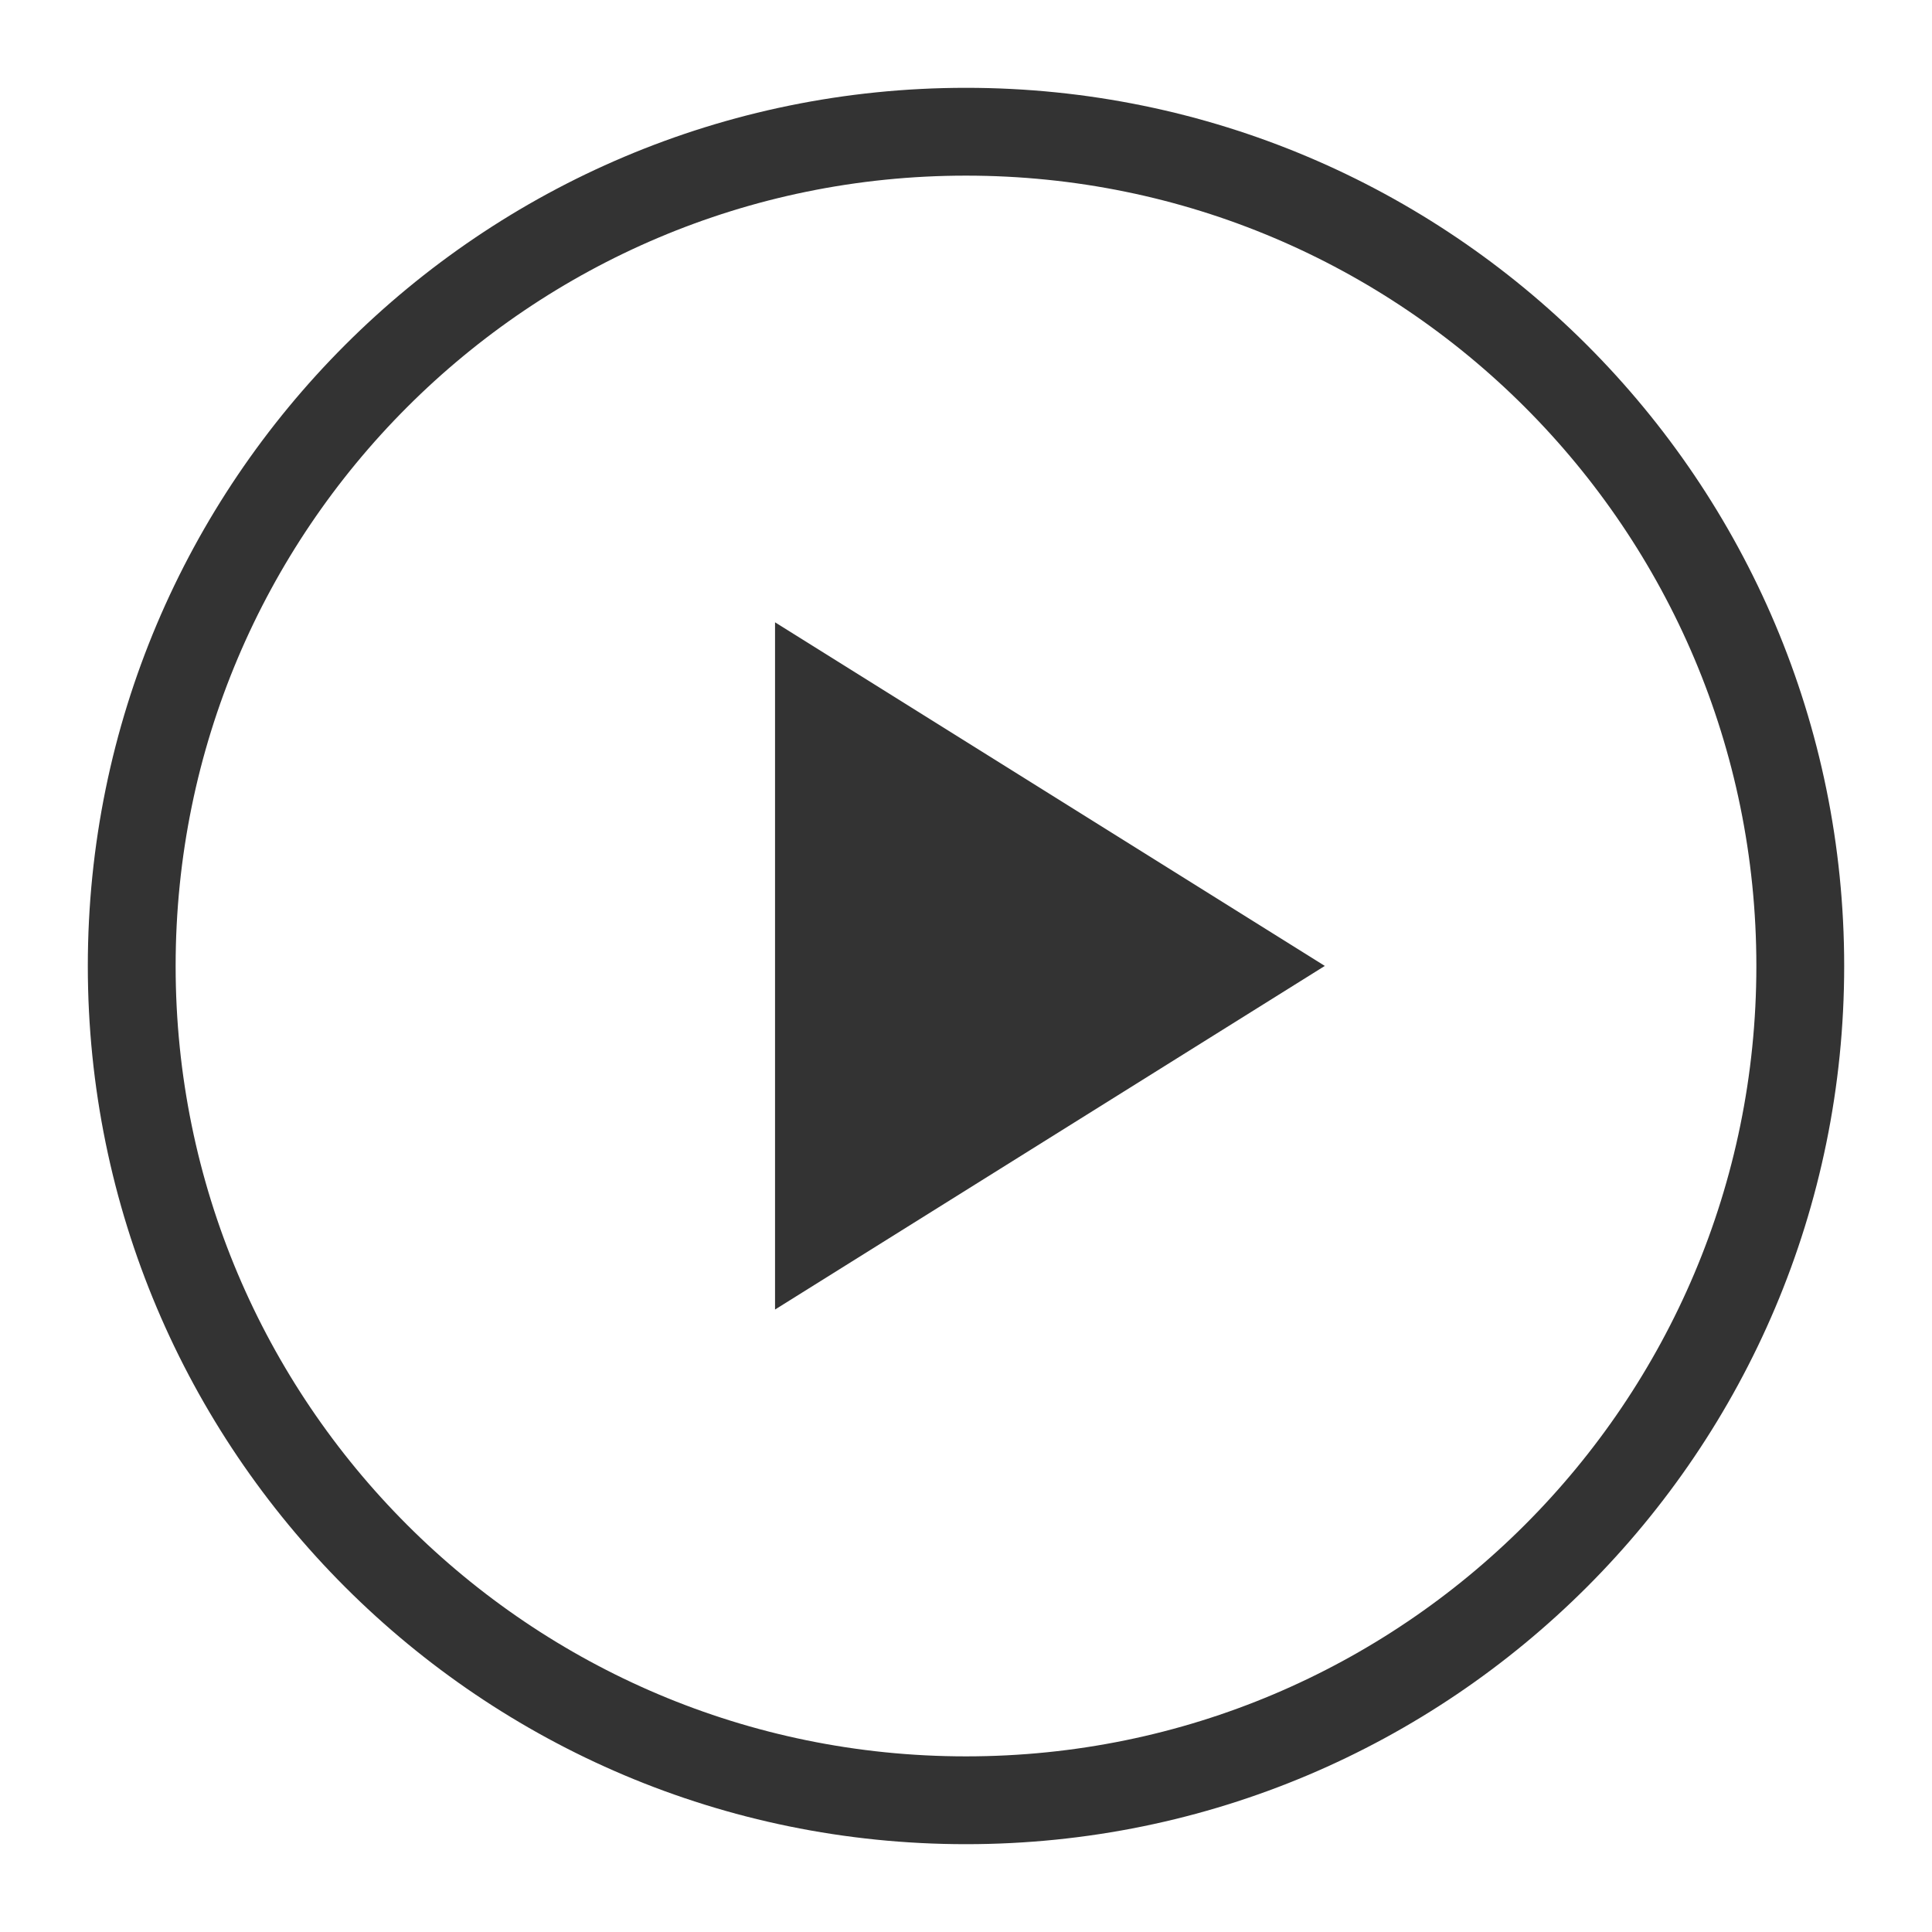
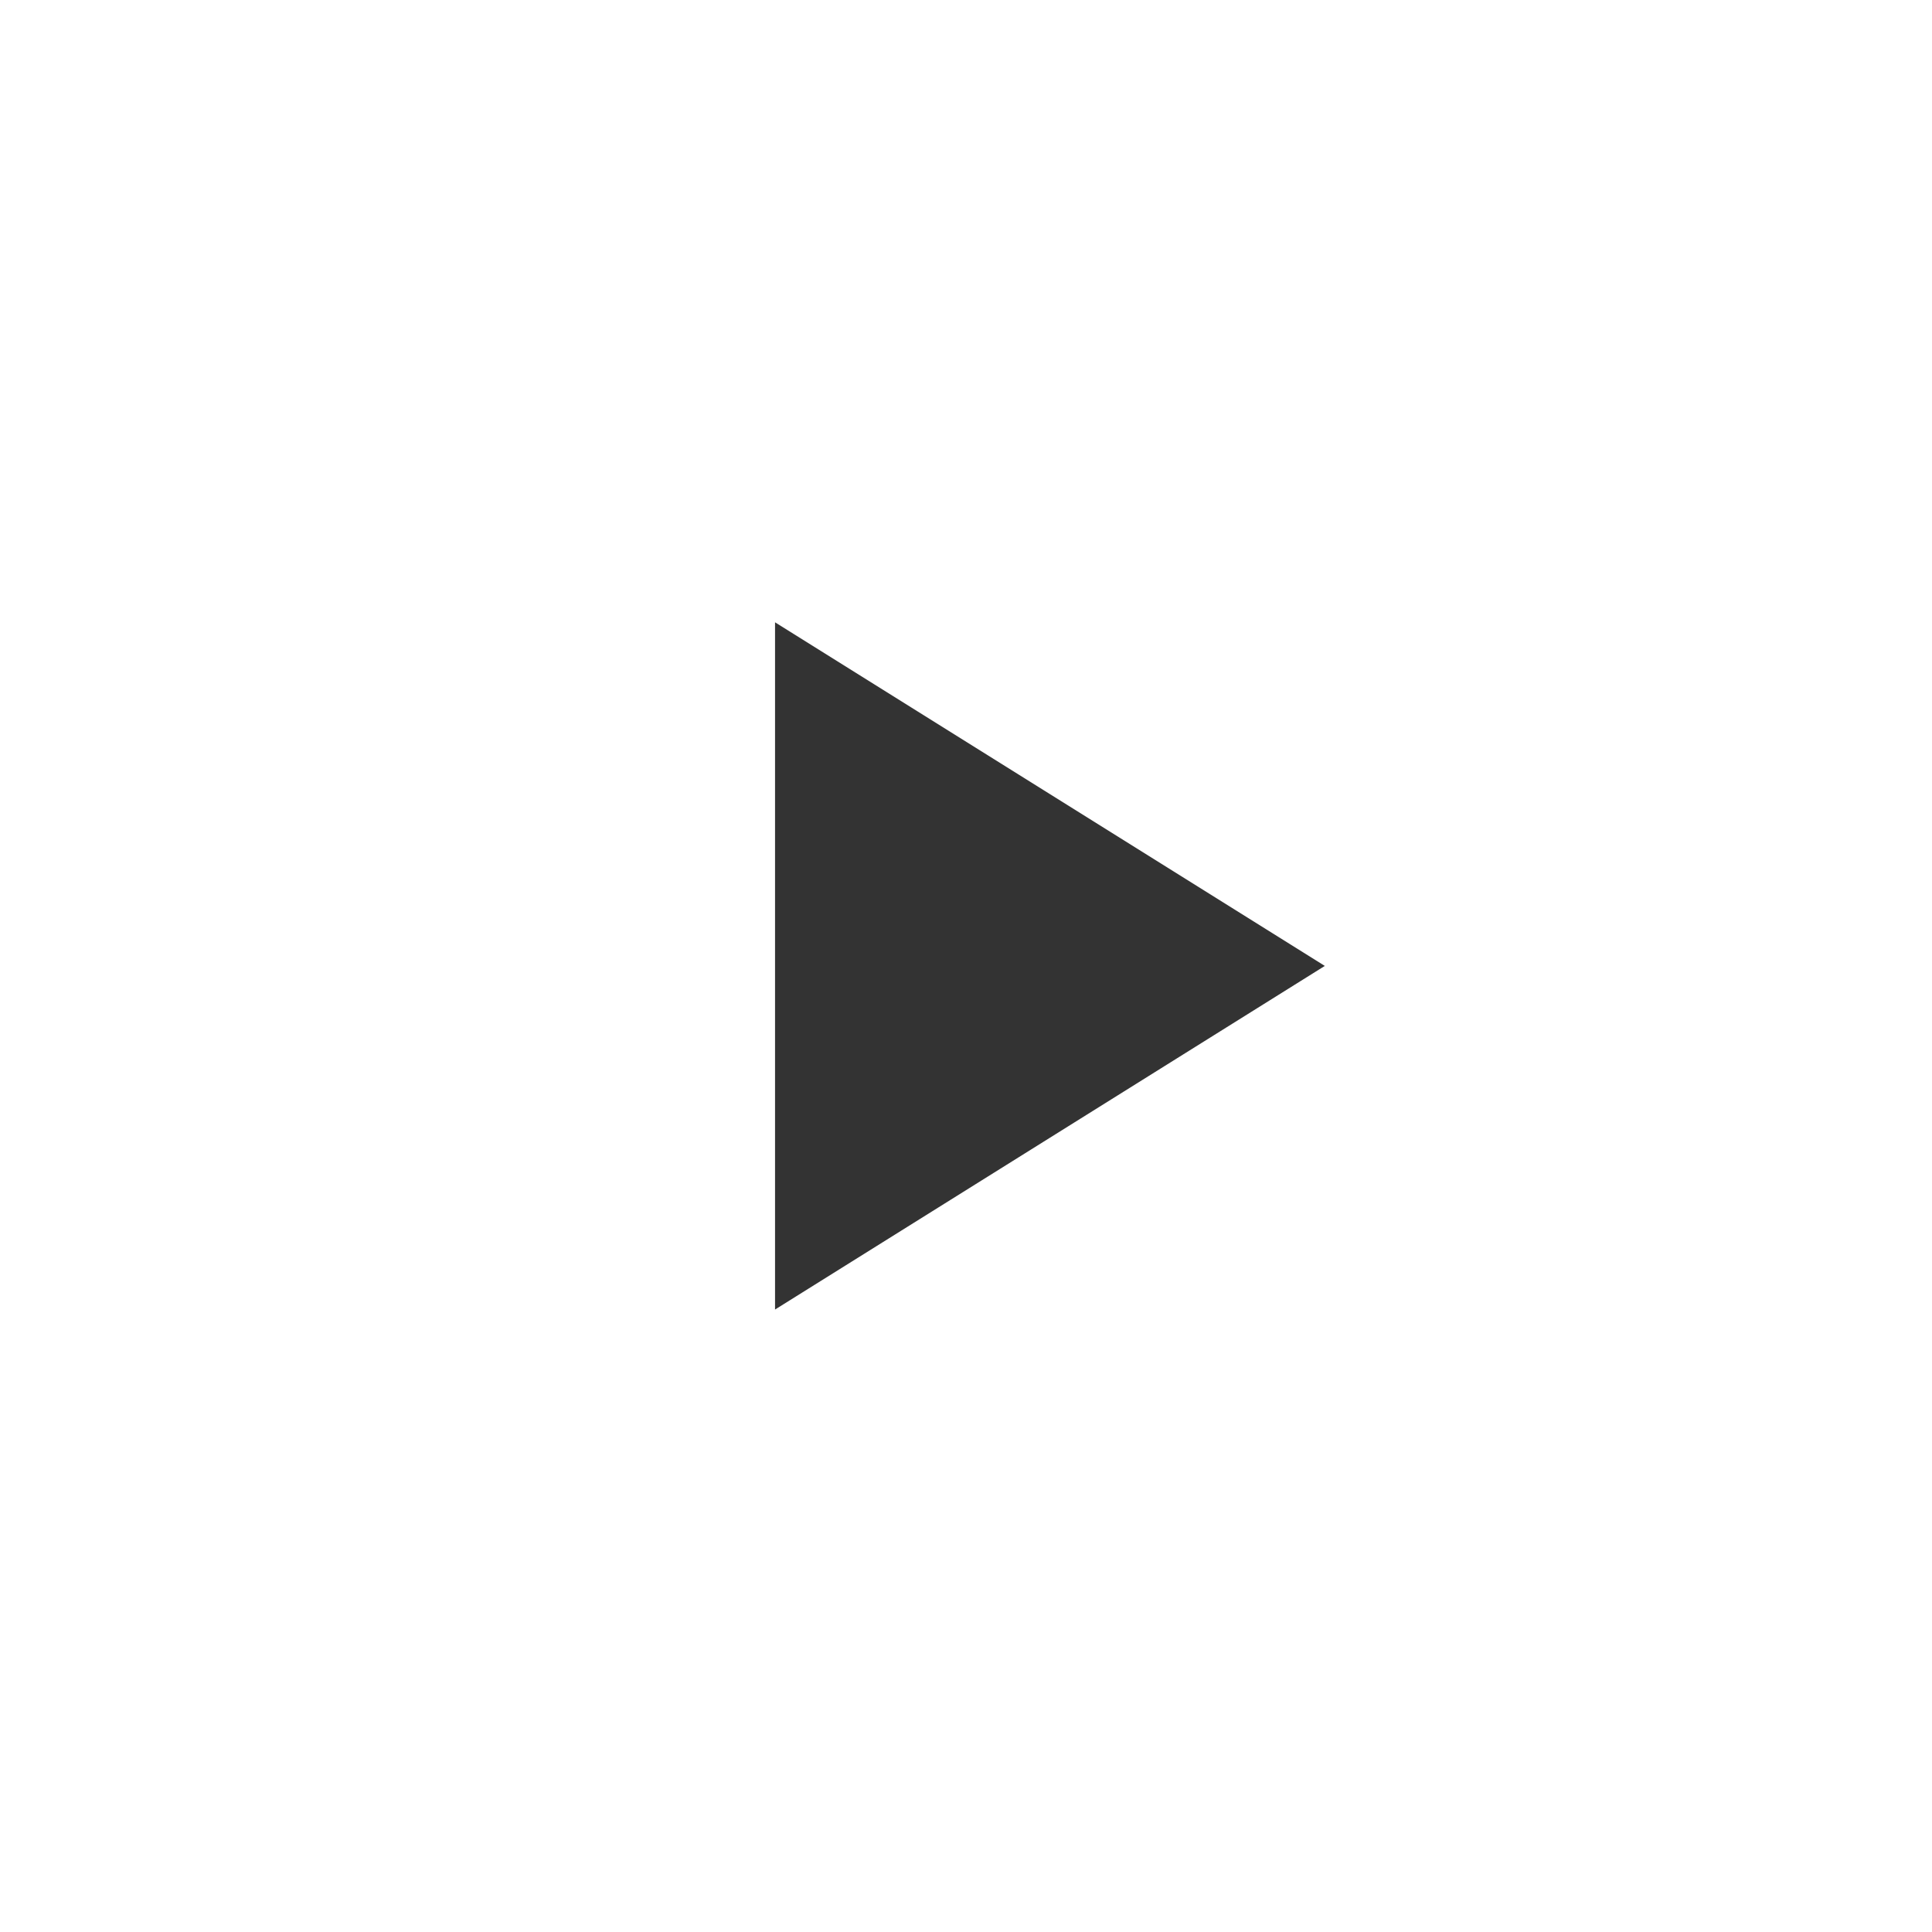
<svg xmlns="http://www.w3.org/2000/svg" xmlns:xlink="http://www.w3.org/1999/xlink" width="220px" height="220px" viewBox="0 0 220 220" version="1.1">
  <defs>
    <path d="M0 100C0 44.772 44.772 0 100 0C155.228 0 200 44.772 200 100C200 155.228 155.228 200 100 200C44.772 200 0 155.228 0 100L0 100Z" id="path_1" />
    <clipPath id="mask_1">
      <use xlink:href="#path_1" />
    </clipPath>
  </defs>
  <g id="Group-2" transform="translate(10 10)">
    <g id="hm-play-btn">
      <g id="play-btn">
        <g id="Ellipse">
          <g id="Mask-group">
-             <path d="M0 100C0 44.772 44.772 0 100 0C155.228 0 200 44.772 200 100C200 155.228 155.228 200 100 200C44.772 200 0 155.228 0 100L0 100Z" id="path_1" fill="none" fill-rule="evenodd" stroke="none" />
            <g clip-path="url(#mask_1)">
              <g id="Group">
-                 <path d="M0 100C0 44.772 44.772 0 100 0C155.228 0 200 44.772 200 100C200 155.228 155.228 200 100 200C44.772 200 0 155.228 0 100L0 100Z" id="path_1" fill="none" fill-rule="evenodd" stroke="#000000" stroke-opacity="0.8" stroke-width="20" />
-               </g>
+                 </g>
            </g>
          </g>
        </g>
        <path d="M62.604 39.127L0 78.255L0 0L62.604 39.127L62.604 39.127Z" transform="translate(78.255 60.864)" id="Triangle" fill="#000000" fill-opacity="0.8" fill-rule="evenodd" stroke="none" />
      </g>
    </g>
  </g>
</svg>